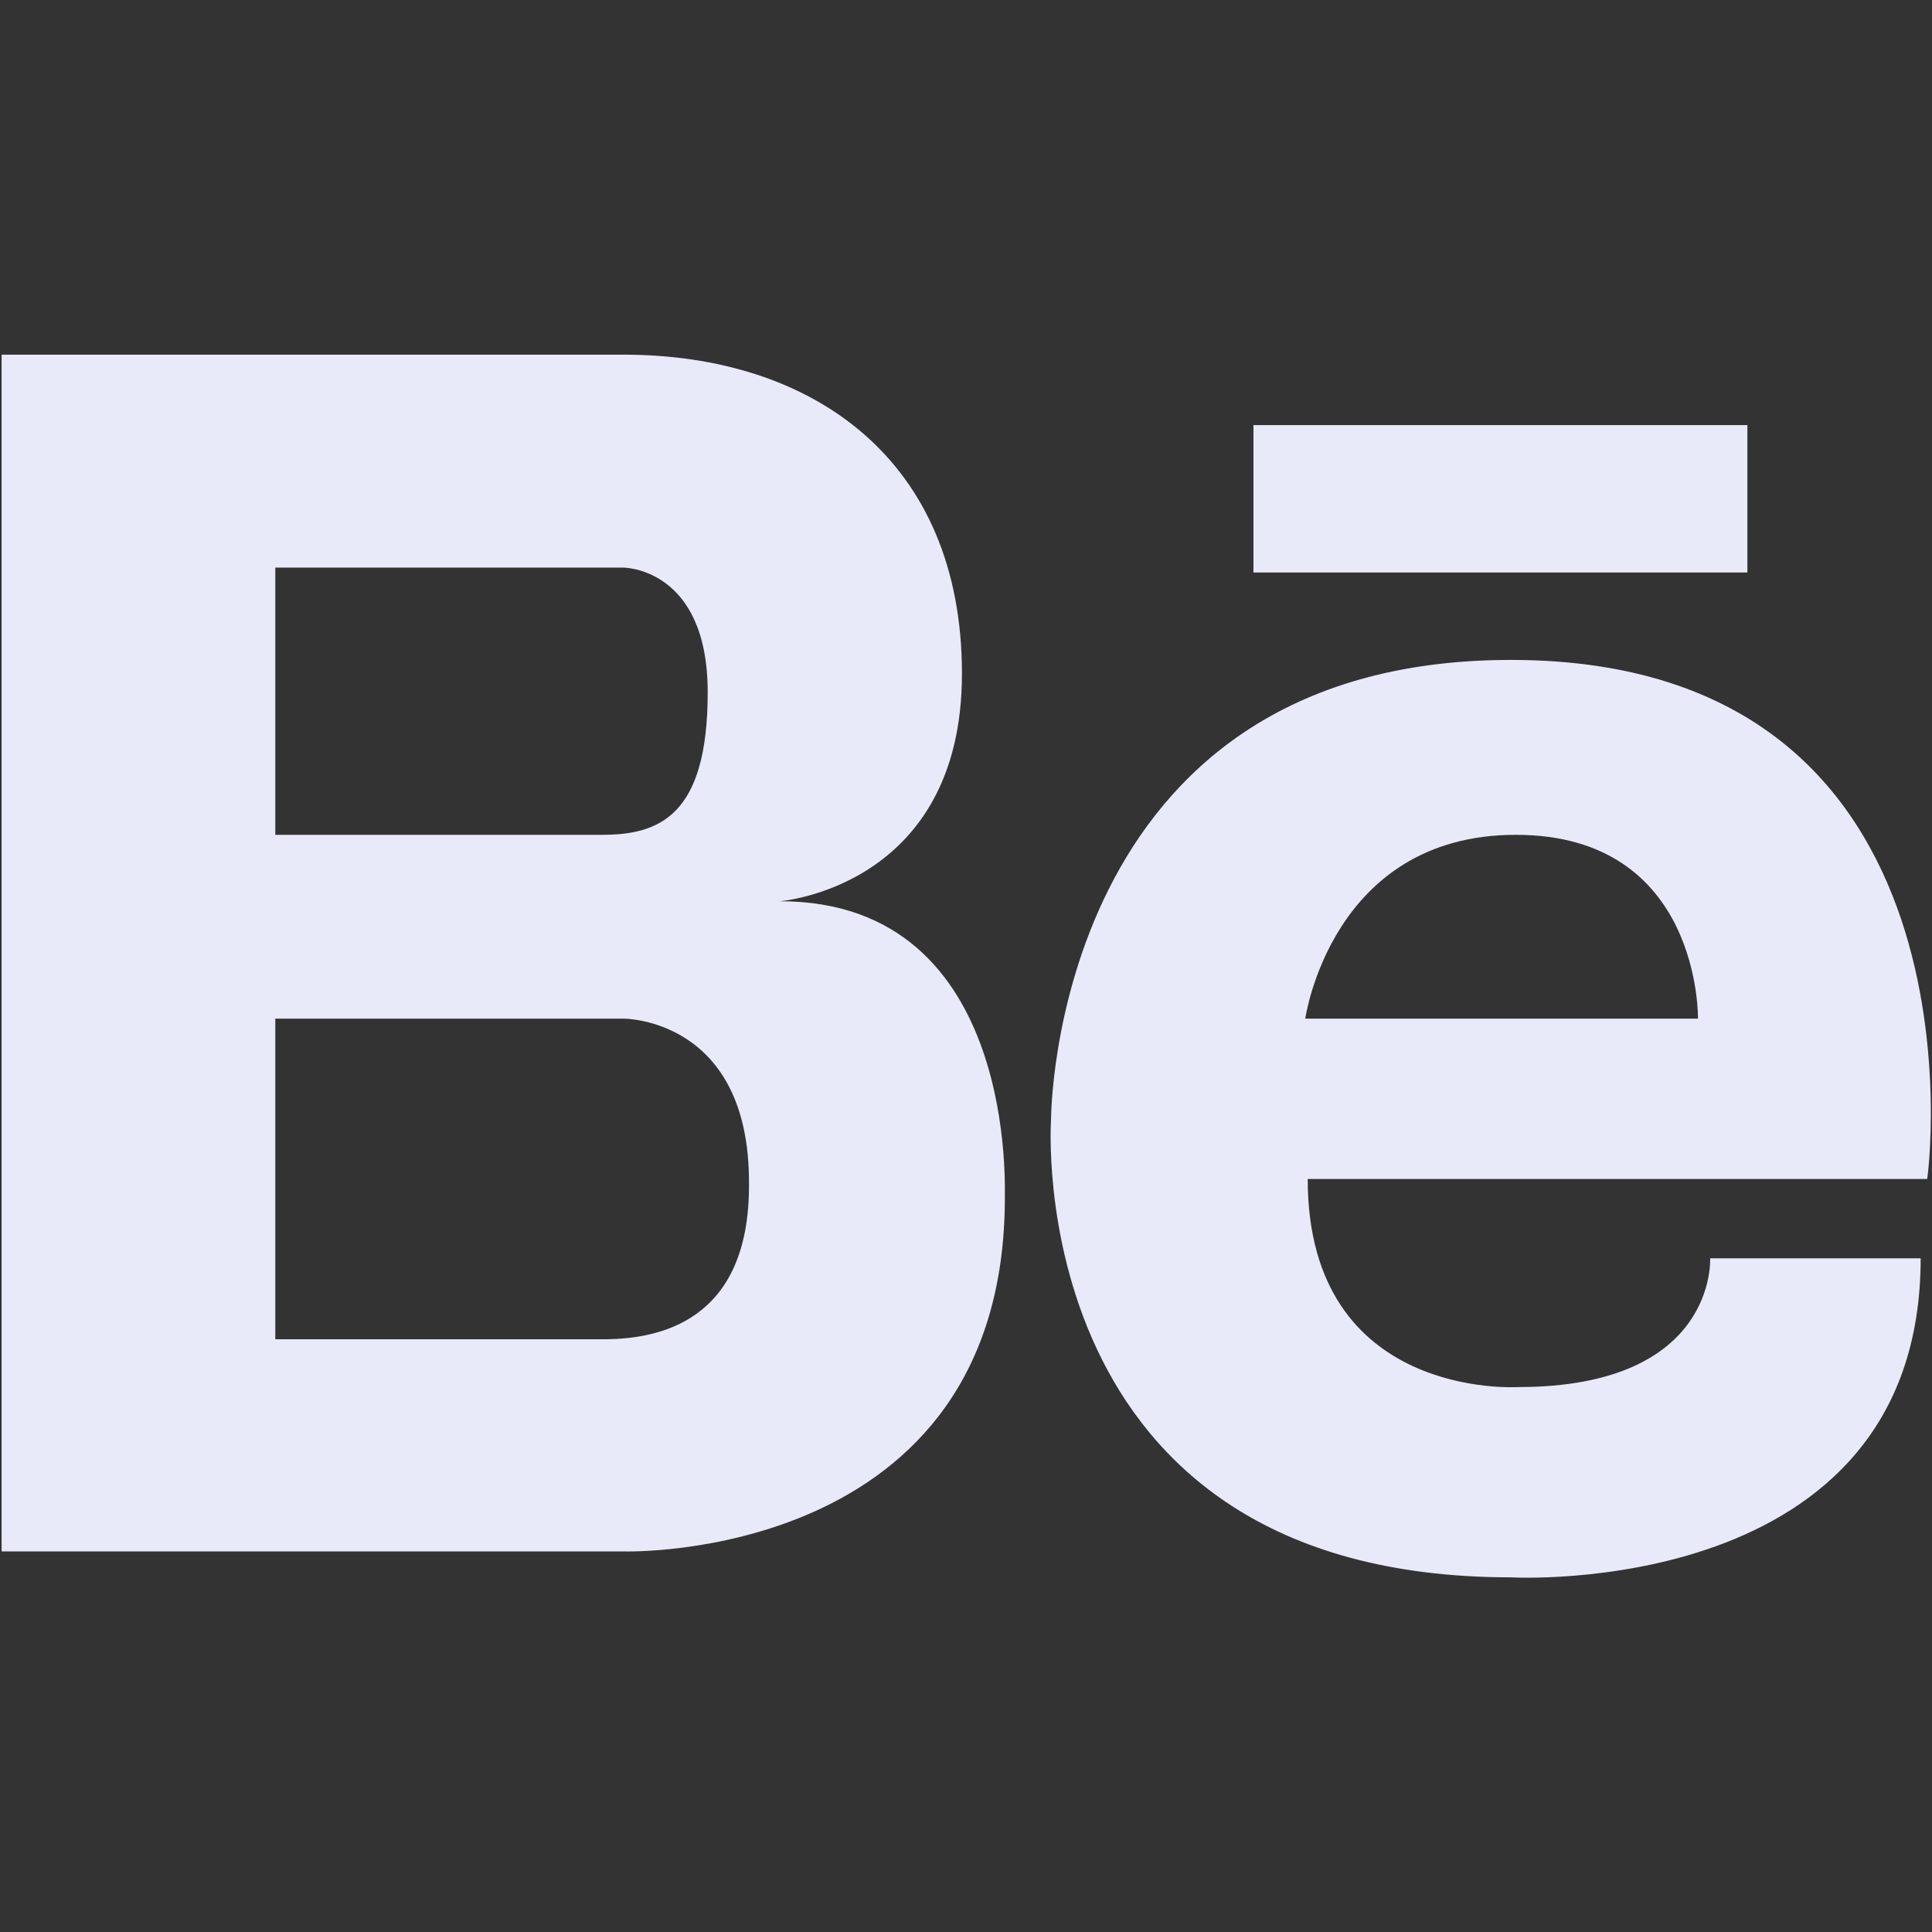
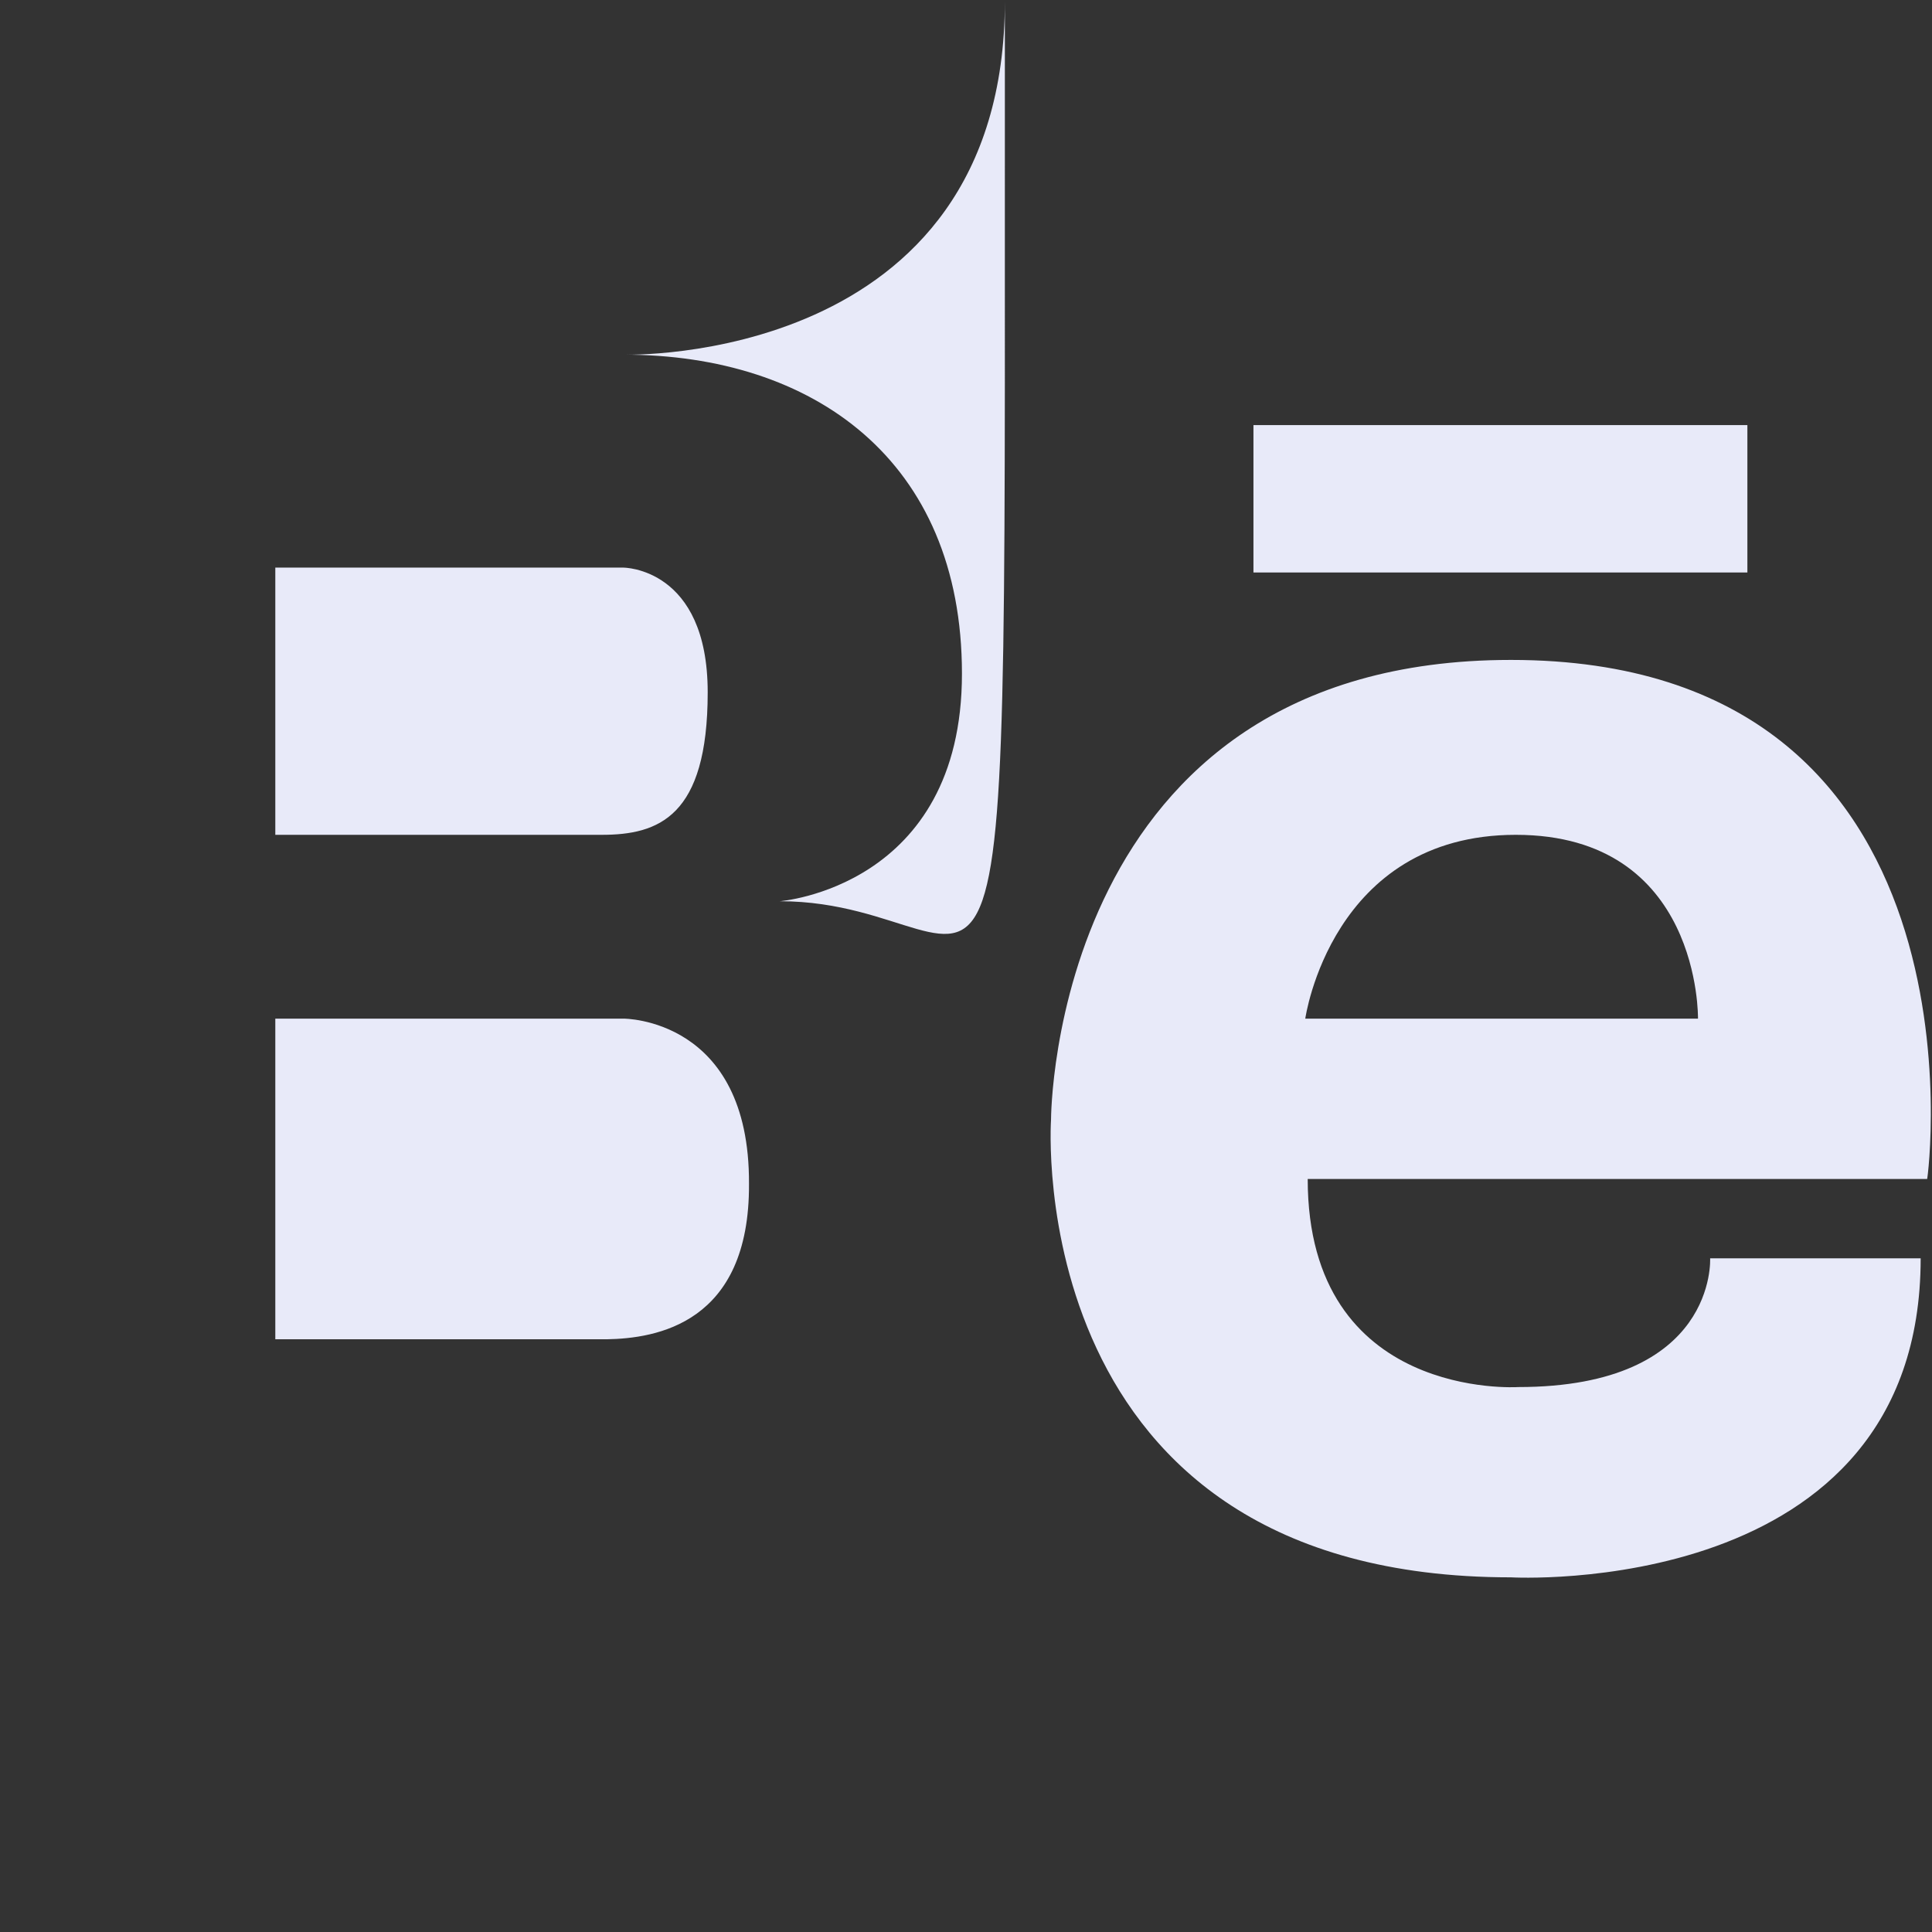
<svg xmlns="http://www.w3.org/2000/svg" version="1.1" id="Camada_1" x="0px" y="0px" viewBox="0 0 238.6 238.6" style="enable-background:new 0 0 238.6 238.6;" xml:space="preserve">
  <rect x="0" y="0" width="238.6" height="238.6" fill="#333333" stroke="none" />
  <style type="text/css">
	.st0{fill:#E8EAF9;}
</style>
  <g>
-     <path class="st0" d="M186.6,81.5c-56.7,0-56.8,56.5-56.8,56.8c0,0-3.9,56.5,56.8,56.5c0,0,50.6,2.9,50.6-39.4h-26   c0,0,0.9,15.9-23.7,15.9c0,0-26,1.7-26-25.7h76.5C238.1,145.6,246.5,81.5,186.6,81.5z M161.2,125.8c0,0,3.2-22.7,26-22.7   c22.9,0,22.5,22.7,22.5,22.7H161.2z M96.3,111.3c0,0,22.5-1.7,22.5-28.1c0-26.4-18.4-39.4-41.8-39.4H0.2v147.8h76.9   c0,0,47,1.4,47-43.7C124,148,126.1,111.3,96.3,111.3z M34,70.1h43c0,0,10.4,0,10.4,15.4s-6.1,17.6-13.1,17.6H34V70.1z M74.9,165.4   H34v-39.6h43c0,0,15.6-0.1,15.5,20.4C92.6,163.5,81,165.3,74.9,165.4z M154.8,52.5v18.2h61V52.5H154.8z" />
+     <path class="st0" d="M186.6,81.5c-56.7,0-56.8,56.5-56.8,56.8c0,0-3.9,56.5,56.8,56.5c0,0,50.6,2.9,50.6-39.4h-26   c0,0,0.9,15.9-23.7,15.9c0,0-26,1.7-26-25.7h76.5C238.1,145.6,246.5,81.5,186.6,81.5z M161.2,125.8c0,0,3.2-22.7,26-22.7   c22.9,0,22.5,22.7,22.5,22.7H161.2z M96.3,111.3c0,0,22.5-1.7,22.5-28.1c0-26.4-18.4-39.4-41.8-39.4H0.2h76.9   c0,0,47,1.4,47-43.7C124,148,126.1,111.3,96.3,111.3z M34,70.1h43c0,0,10.4,0,10.4,15.4s-6.1,17.6-13.1,17.6H34V70.1z M74.9,165.4   H34v-39.6h43c0,0,15.6-0.1,15.5,20.4C92.6,163.5,81,165.3,74.9,165.4z M154.8,52.5v18.2h61V52.5H154.8z" />
  </g>
</svg>